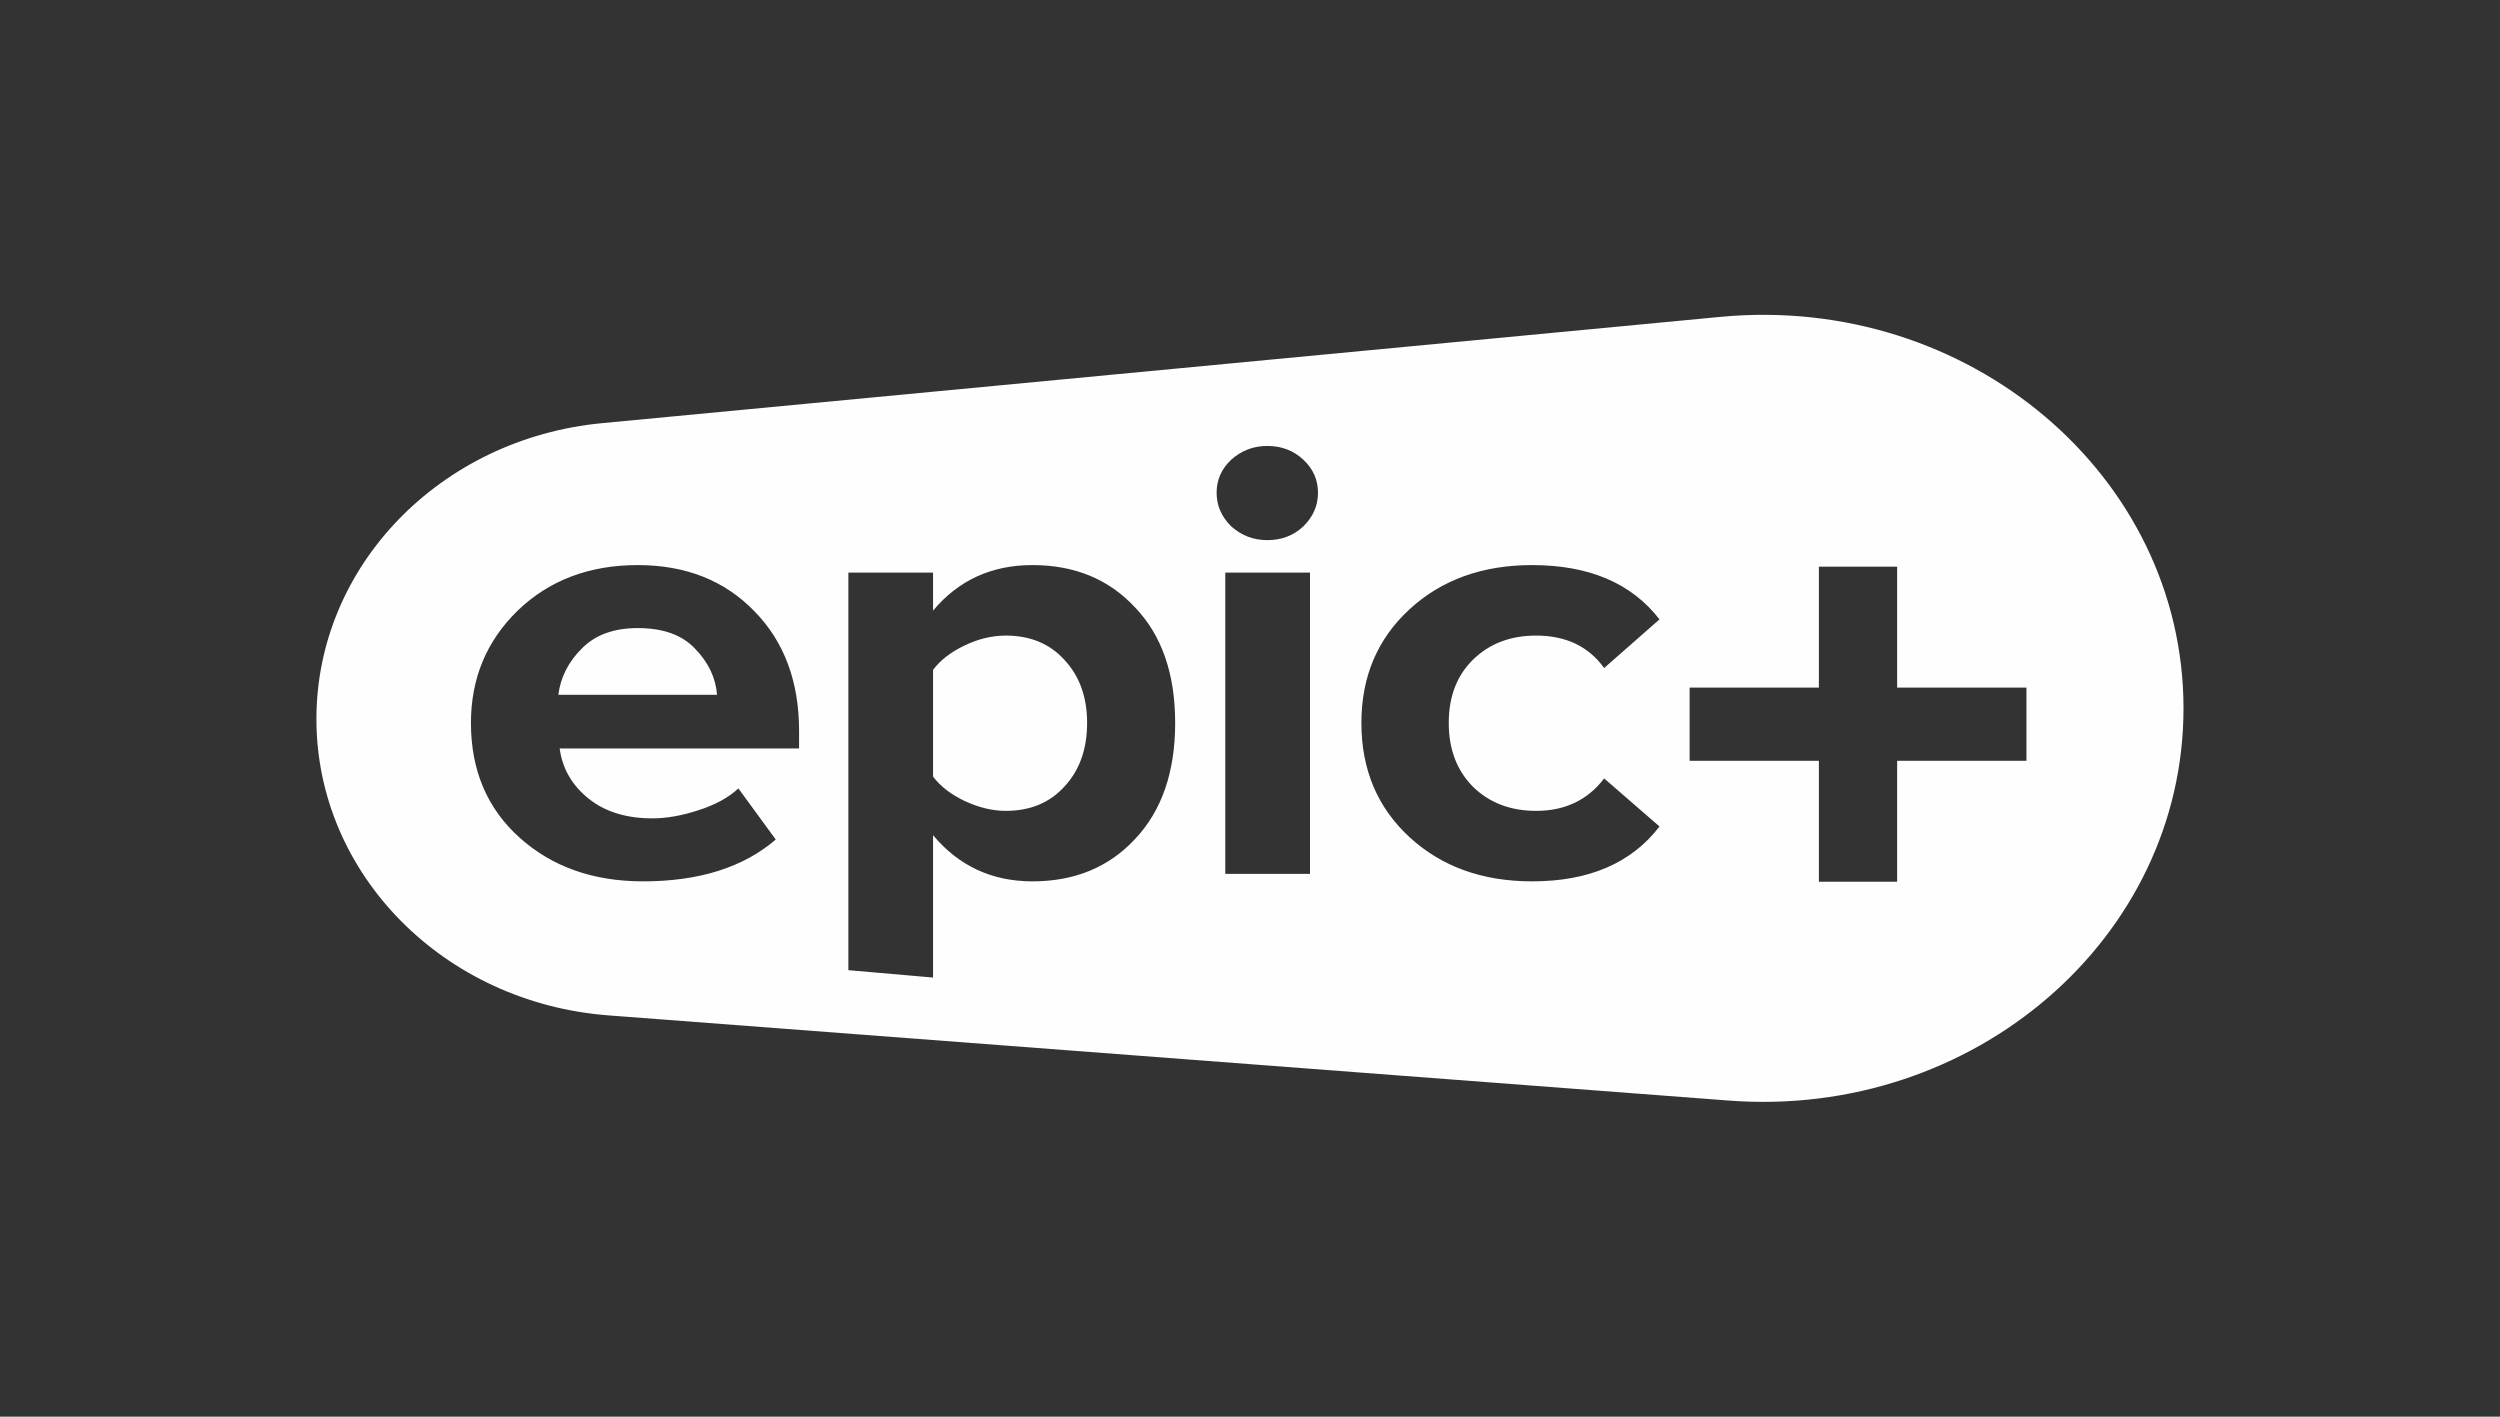
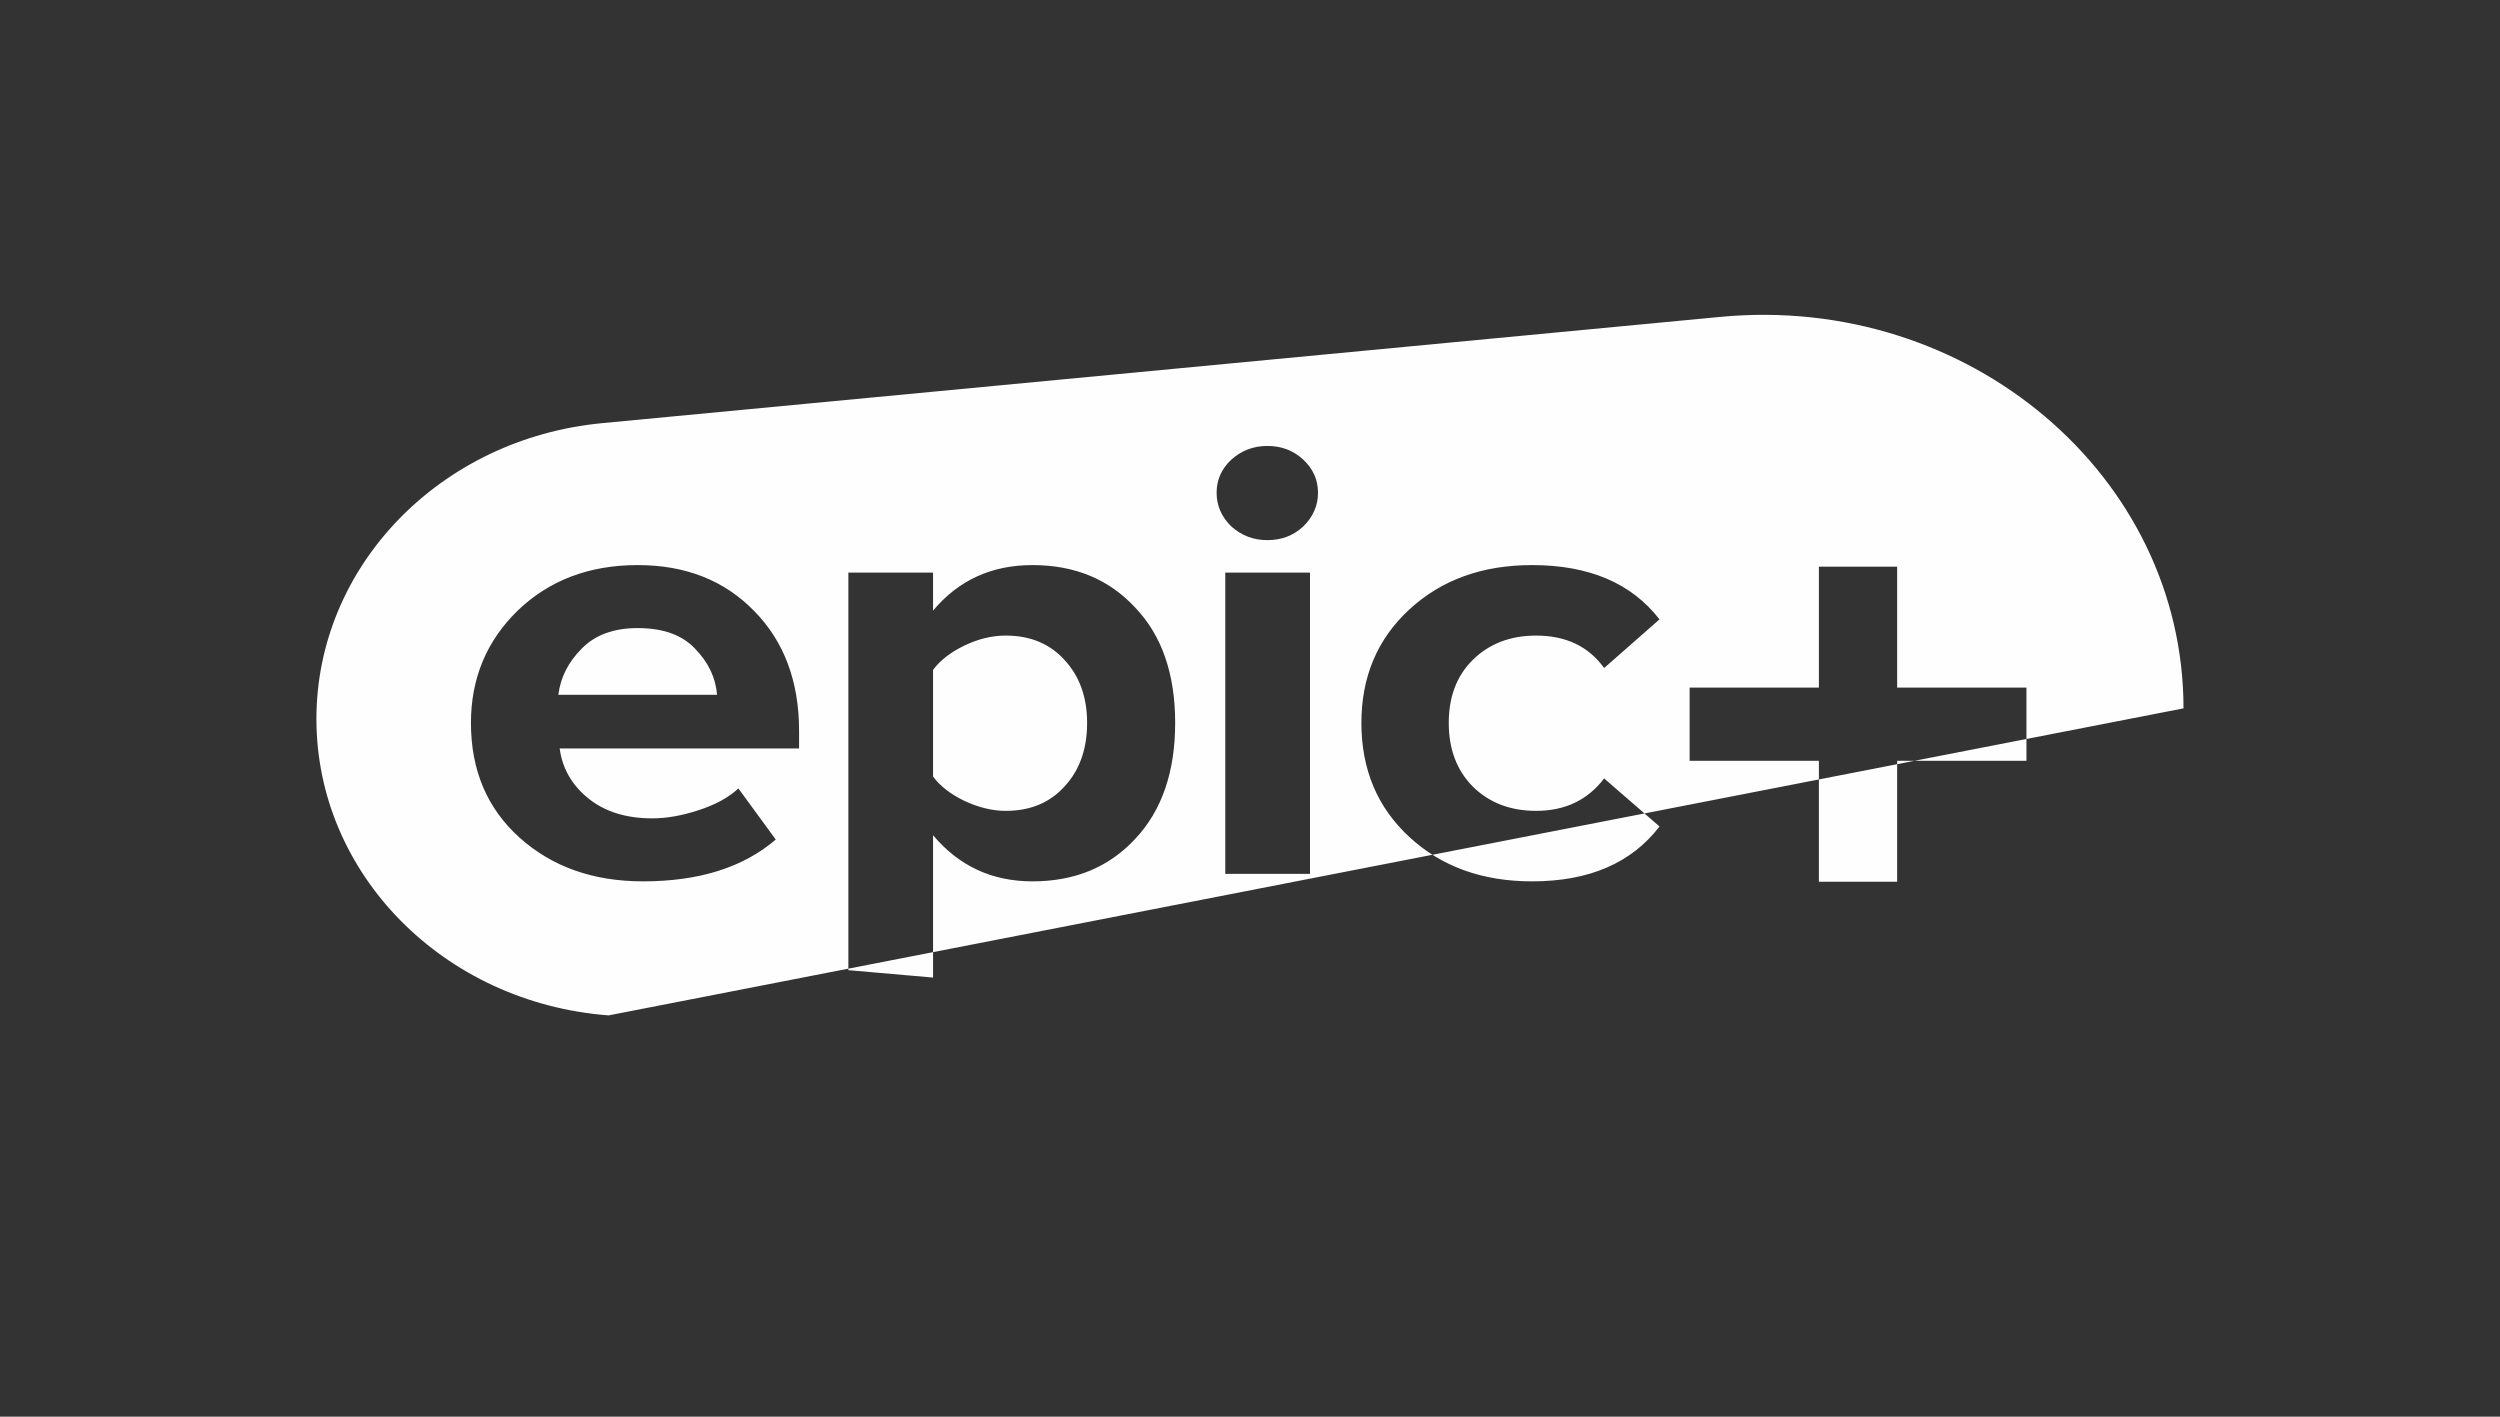
<svg xmlns="http://www.w3.org/2000/svg" width="90" height="51" viewBox="0 0 90 51" fill="none">
  <rect x="0" y="0" width="90" height="51" fill="#333333" stroke="none" />
-   <path fill-rule="evenodd" clip-rule="evenodd" d="M11.391 25.884C11.391 20.39 15.836 15.788 21.68 15.233L61.93 11.408C70.854 10.56 78.606 17.111 78.606 25.501C78.606 33.777 71.053 40.29 62.234 39.62L21.91 36.554C15.967 36.103 11.391 31.46 11.391 25.884ZM55.156 31.729C53.364 31.729 51.891 31.197 50.739 30.134C49.586 29.071 49.01 27.702 49.01 26.025C49.01 24.363 49.586 23.001 50.739 21.938C51.891 20.875 53.364 20.343 55.156 20.343C57.205 20.343 58.734 20.994 59.742 22.297L57.749 24.049C57.189 23.27 56.373 22.881 55.3 22.881C54.372 22.881 53.612 23.173 53.019 23.757C52.443 24.326 52.155 25.082 52.155 26.025C52.155 26.968 52.443 27.732 53.019 28.315C53.612 28.899 54.372 29.191 55.3 29.191C56.341 29.191 57.157 28.802 57.749 28.023L59.742 29.753C58.734 31.07 57.205 31.729 55.156 31.729ZM44.326 18.951C44.694 19.28 45.127 19.445 45.623 19.445C46.135 19.445 46.567 19.28 46.919 18.951C47.271 18.606 47.448 18.202 47.448 17.738C47.448 17.274 47.271 16.877 46.919 16.548C46.567 16.218 46.135 16.054 45.623 16.054C45.127 16.054 44.694 16.218 44.326 16.548C43.974 16.877 43.798 17.274 43.798 17.738C43.798 18.202 43.974 18.606 44.326 18.951ZM44.11 31.459H47.16V20.613H44.11V31.459ZM37.168 31.729C35.711 31.729 34.519 31.175 33.59 30.067V35.192L30.541 34.926V20.613H33.59V21.983C34.503 20.89 35.695 20.343 37.168 20.343C38.688 20.343 39.921 20.852 40.865 21.87C41.825 22.873 42.306 24.258 42.306 26.025C42.306 27.791 41.825 29.184 40.865 30.202C39.921 31.22 38.688 31.729 37.168 31.729ZM36.207 29.191C37.088 29.191 37.792 28.899 38.32 28.315C38.864 27.732 39.136 26.968 39.136 26.025C39.136 25.096 38.864 24.34 38.32 23.757C37.792 23.173 37.088 22.881 36.207 22.881C35.711 22.881 35.215 23.001 34.719 23.24C34.222 23.48 33.846 23.771 33.59 24.116V27.956C33.846 28.3 34.222 28.592 34.719 28.832C35.231 29.071 35.727 29.191 36.207 29.191ZM18.707 30.157C19.876 31.205 21.356 31.729 23.149 31.729C25.166 31.729 26.758 31.227 27.927 30.224L26.582 28.383C26.23 28.712 25.75 28.974 25.142 29.169C24.549 29.363 23.997 29.461 23.485 29.461C22.541 29.461 21.772 29.221 21.18 28.742C20.588 28.263 20.244 27.664 20.148 26.945H28.767V26.317C28.767 24.535 28.231 23.098 27.159 22.005C26.086 20.897 24.686 20.343 22.957 20.343C21.212 20.343 19.771 20.89 18.635 21.983C17.515 23.075 16.954 24.423 16.954 26.025C16.954 27.732 17.539 29.109 18.707 30.157ZM25.022 23.352C25.502 23.846 25.766 24.4 25.814 25.014H20.1C20.18 24.385 20.46 23.831 20.94 23.352C21.42 22.858 22.093 22.611 22.957 22.611C23.869 22.611 24.558 22.858 25.022 23.352ZM65.48 20.401H68.297V24.754H72.952V27.389H68.297V31.742H65.48V27.389H60.826V24.754H65.48V20.401Z" fill="#FEFEFE" />
+   <path fill-rule="evenodd" clip-rule="evenodd" d="M11.391 25.884C11.391 20.39 15.836 15.788 21.68 15.233L61.93 11.408C70.854 10.56 78.606 17.111 78.606 25.501L21.91 36.554C15.967 36.103 11.391 31.46 11.391 25.884ZM55.156 31.729C53.364 31.729 51.891 31.197 50.739 30.134C49.586 29.071 49.01 27.702 49.01 26.025C49.01 24.363 49.586 23.001 50.739 21.938C51.891 20.875 53.364 20.343 55.156 20.343C57.205 20.343 58.734 20.994 59.742 22.297L57.749 24.049C57.189 23.27 56.373 22.881 55.3 22.881C54.372 22.881 53.612 23.173 53.019 23.757C52.443 24.326 52.155 25.082 52.155 26.025C52.155 26.968 52.443 27.732 53.019 28.315C53.612 28.899 54.372 29.191 55.3 29.191C56.341 29.191 57.157 28.802 57.749 28.023L59.742 29.753C58.734 31.07 57.205 31.729 55.156 31.729ZM44.326 18.951C44.694 19.28 45.127 19.445 45.623 19.445C46.135 19.445 46.567 19.28 46.919 18.951C47.271 18.606 47.448 18.202 47.448 17.738C47.448 17.274 47.271 16.877 46.919 16.548C46.567 16.218 46.135 16.054 45.623 16.054C45.127 16.054 44.694 16.218 44.326 16.548C43.974 16.877 43.798 17.274 43.798 17.738C43.798 18.202 43.974 18.606 44.326 18.951ZM44.11 31.459H47.16V20.613H44.11V31.459ZM37.168 31.729C35.711 31.729 34.519 31.175 33.59 30.067V35.192L30.541 34.926V20.613H33.59V21.983C34.503 20.89 35.695 20.343 37.168 20.343C38.688 20.343 39.921 20.852 40.865 21.87C41.825 22.873 42.306 24.258 42.306 26.025C42.306 27.791 41.825 29.184 40.865 30.202C39.921 31.22 38.688 31.729 37.168 31.729ZM36.207 29.191C37.088 29.191 37.792 28.899 38.32 28.315C38.864 27.732 39.136 26.968 39.136 26.025C39.136 25.096 38.864 24.34 38.32 23.757C37.792 23.173 37.088 22.881 36.207 22.881C35.711 22.881 35.215 23.001 34.719 23.24C34.222 23.48 33.846 23.771 33.59 24.116V27.956C33.846 28.3 34.222 28.592 34.719 28.832C35.231 29.071 35.727 29.191 36.207 29.191ZM18.707 30.157C19.876 31.205 21.356 31.729 23.149 31.729C25.166 31.729 26.758 31.227 27.927 30.224L26.582 28.383C26.23 28.712 25.75 28.974 25.142 29.169C24.549 29.363 23.997 29.461 23.485 29.461C22.541 29.461 21.772 29.221 21.18 28.742C20.588 28.263 20.244 27.664 20.148 26.945H28.767V26.317C28.767 24.535 28.231 23.098 27.159 22.005C26.086 20.897 24.686 20.343 22.957 20.343C21.212 20.343 19.771 20.89 18.635 21.983C17.515 23.075 16.954 24.423 16.954 26.025C16.954 27.732 17.539 29.109 18.707 30.157ZM25.022 23.352C25.502 23.846 25.766 24.4 25.814 25.014H20.1C20.18 24.385 20.46 23.831 20.94 23.352C21.42 22.858 22.093 22.611 22.957 22.611C23.869 22.611 24.558 22.858 25.022 23.352ZM65.48 20.401H68.297V24.754H72.952V27.389H68.297V31.742H65.48V27.389H60.826V24.754H65.48V20.401Z" fill="#FEFEFE" />
</svg>